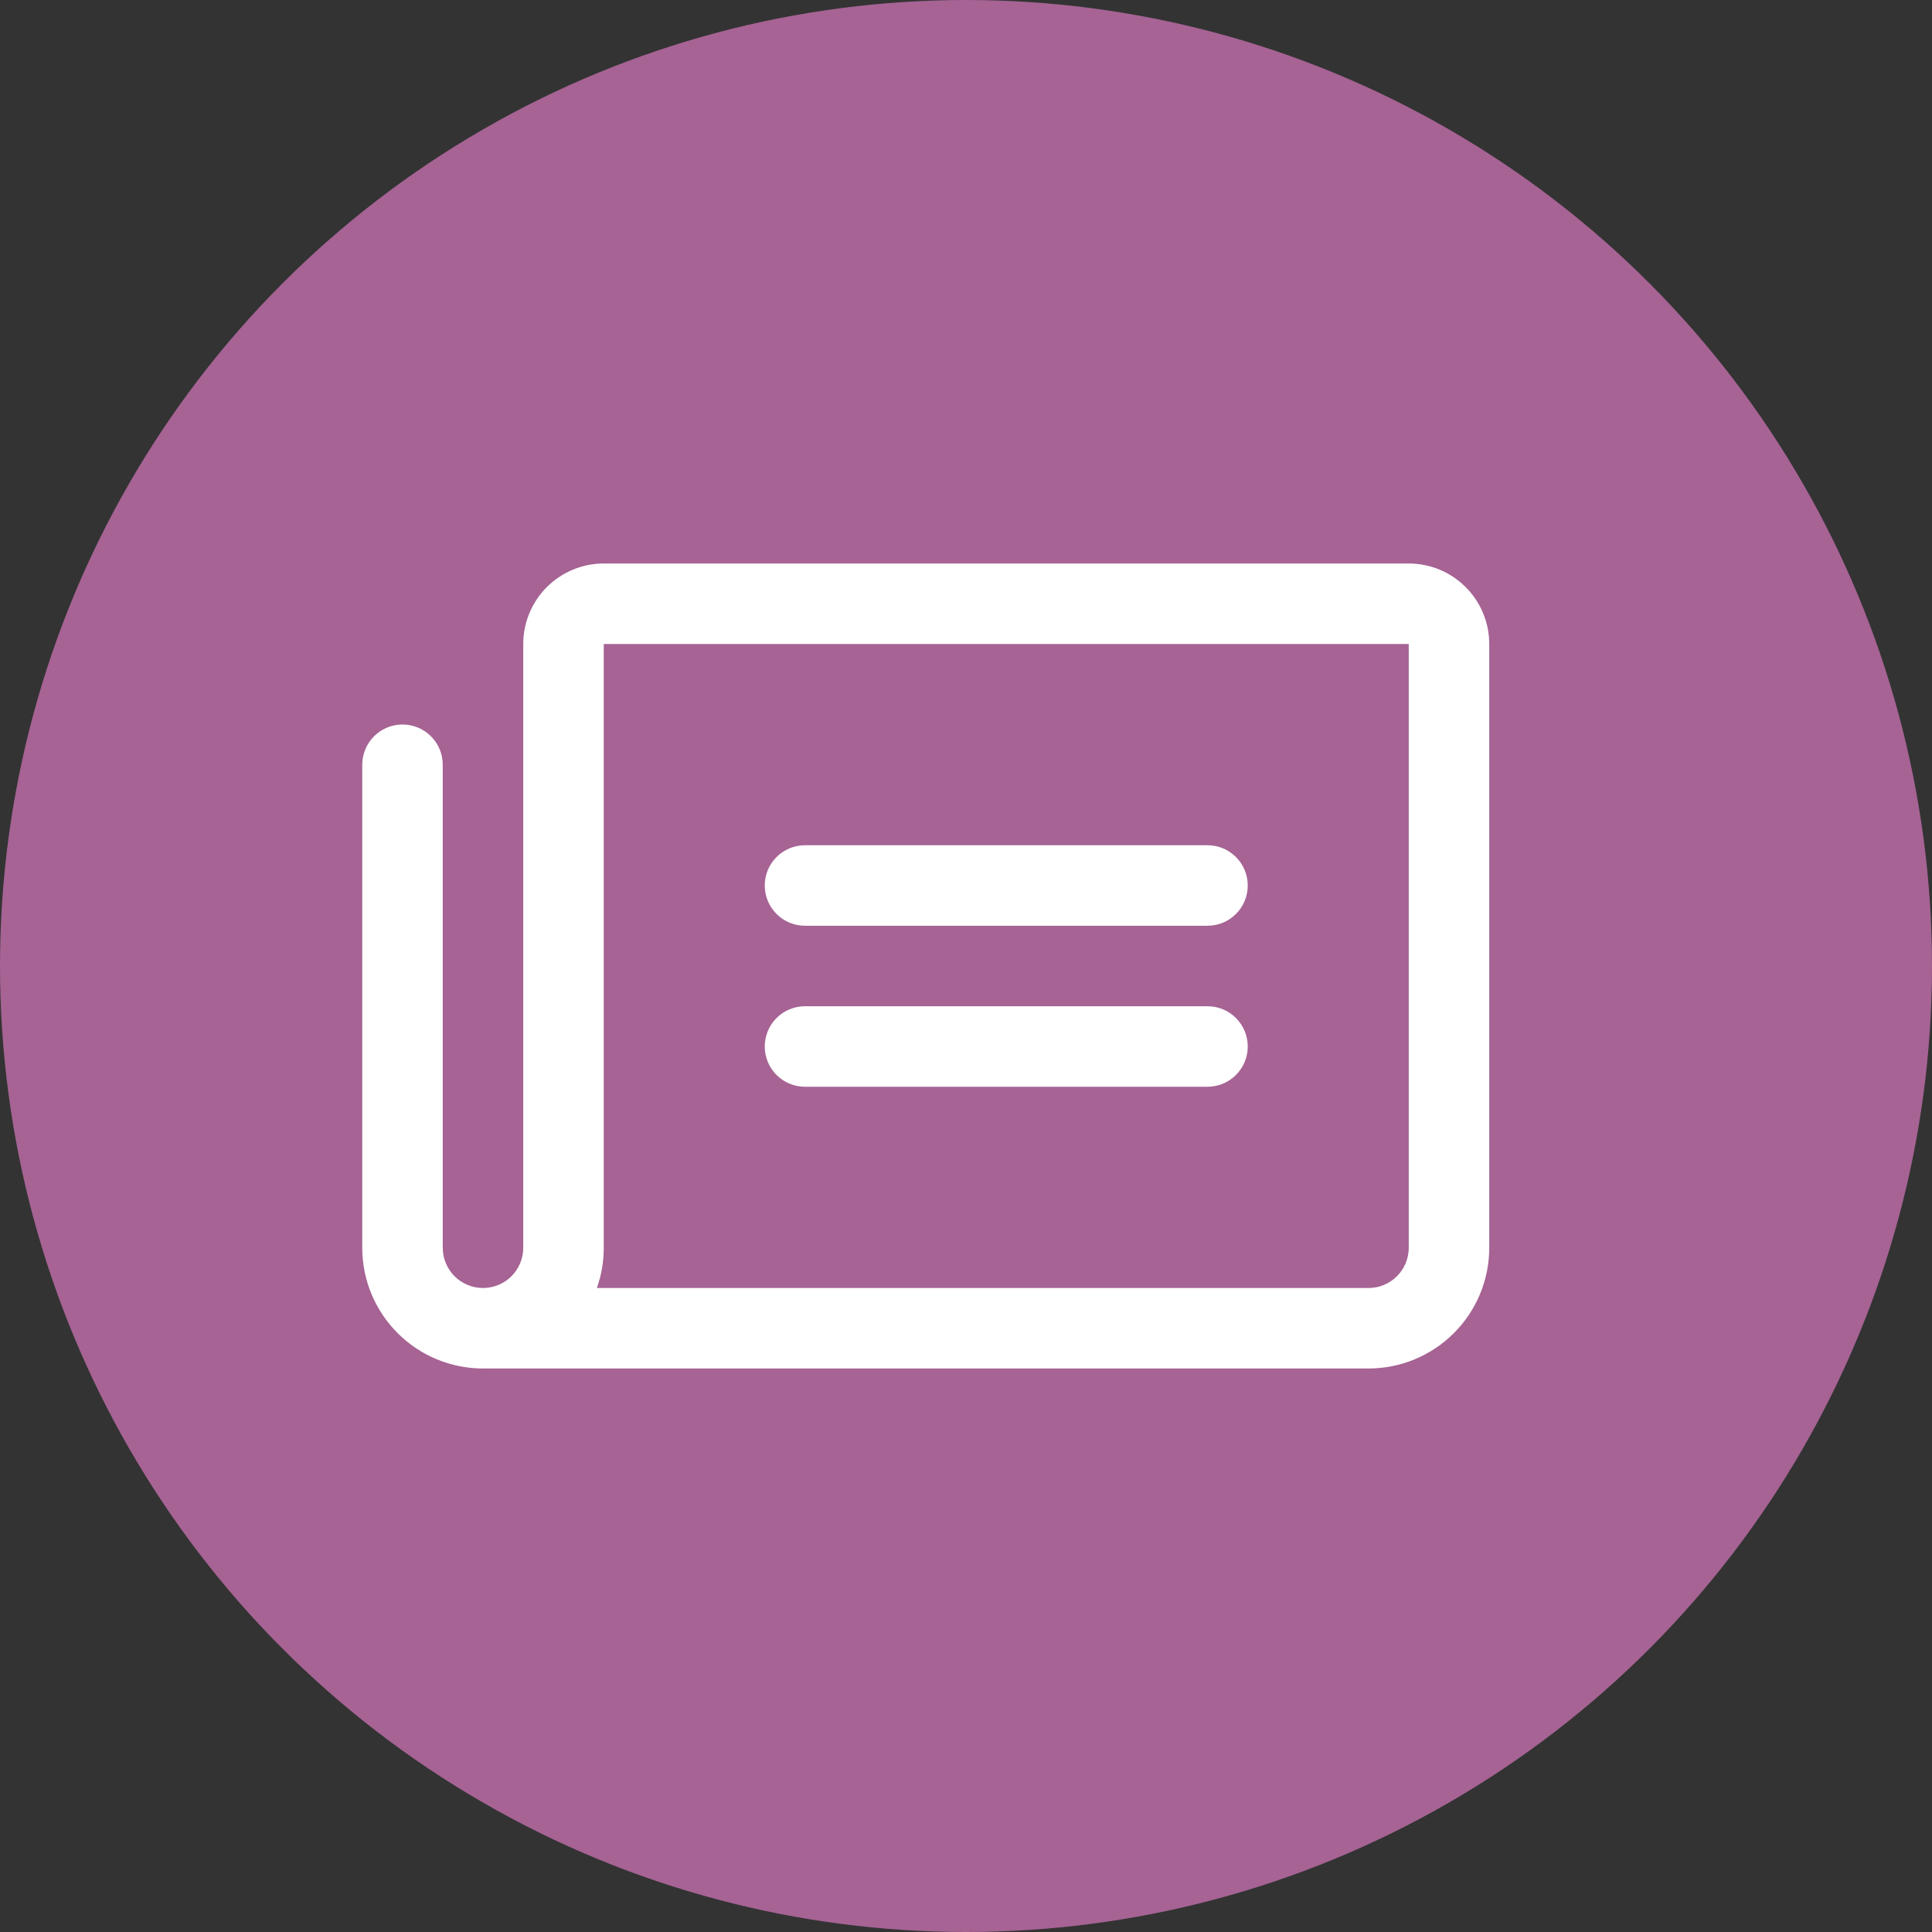
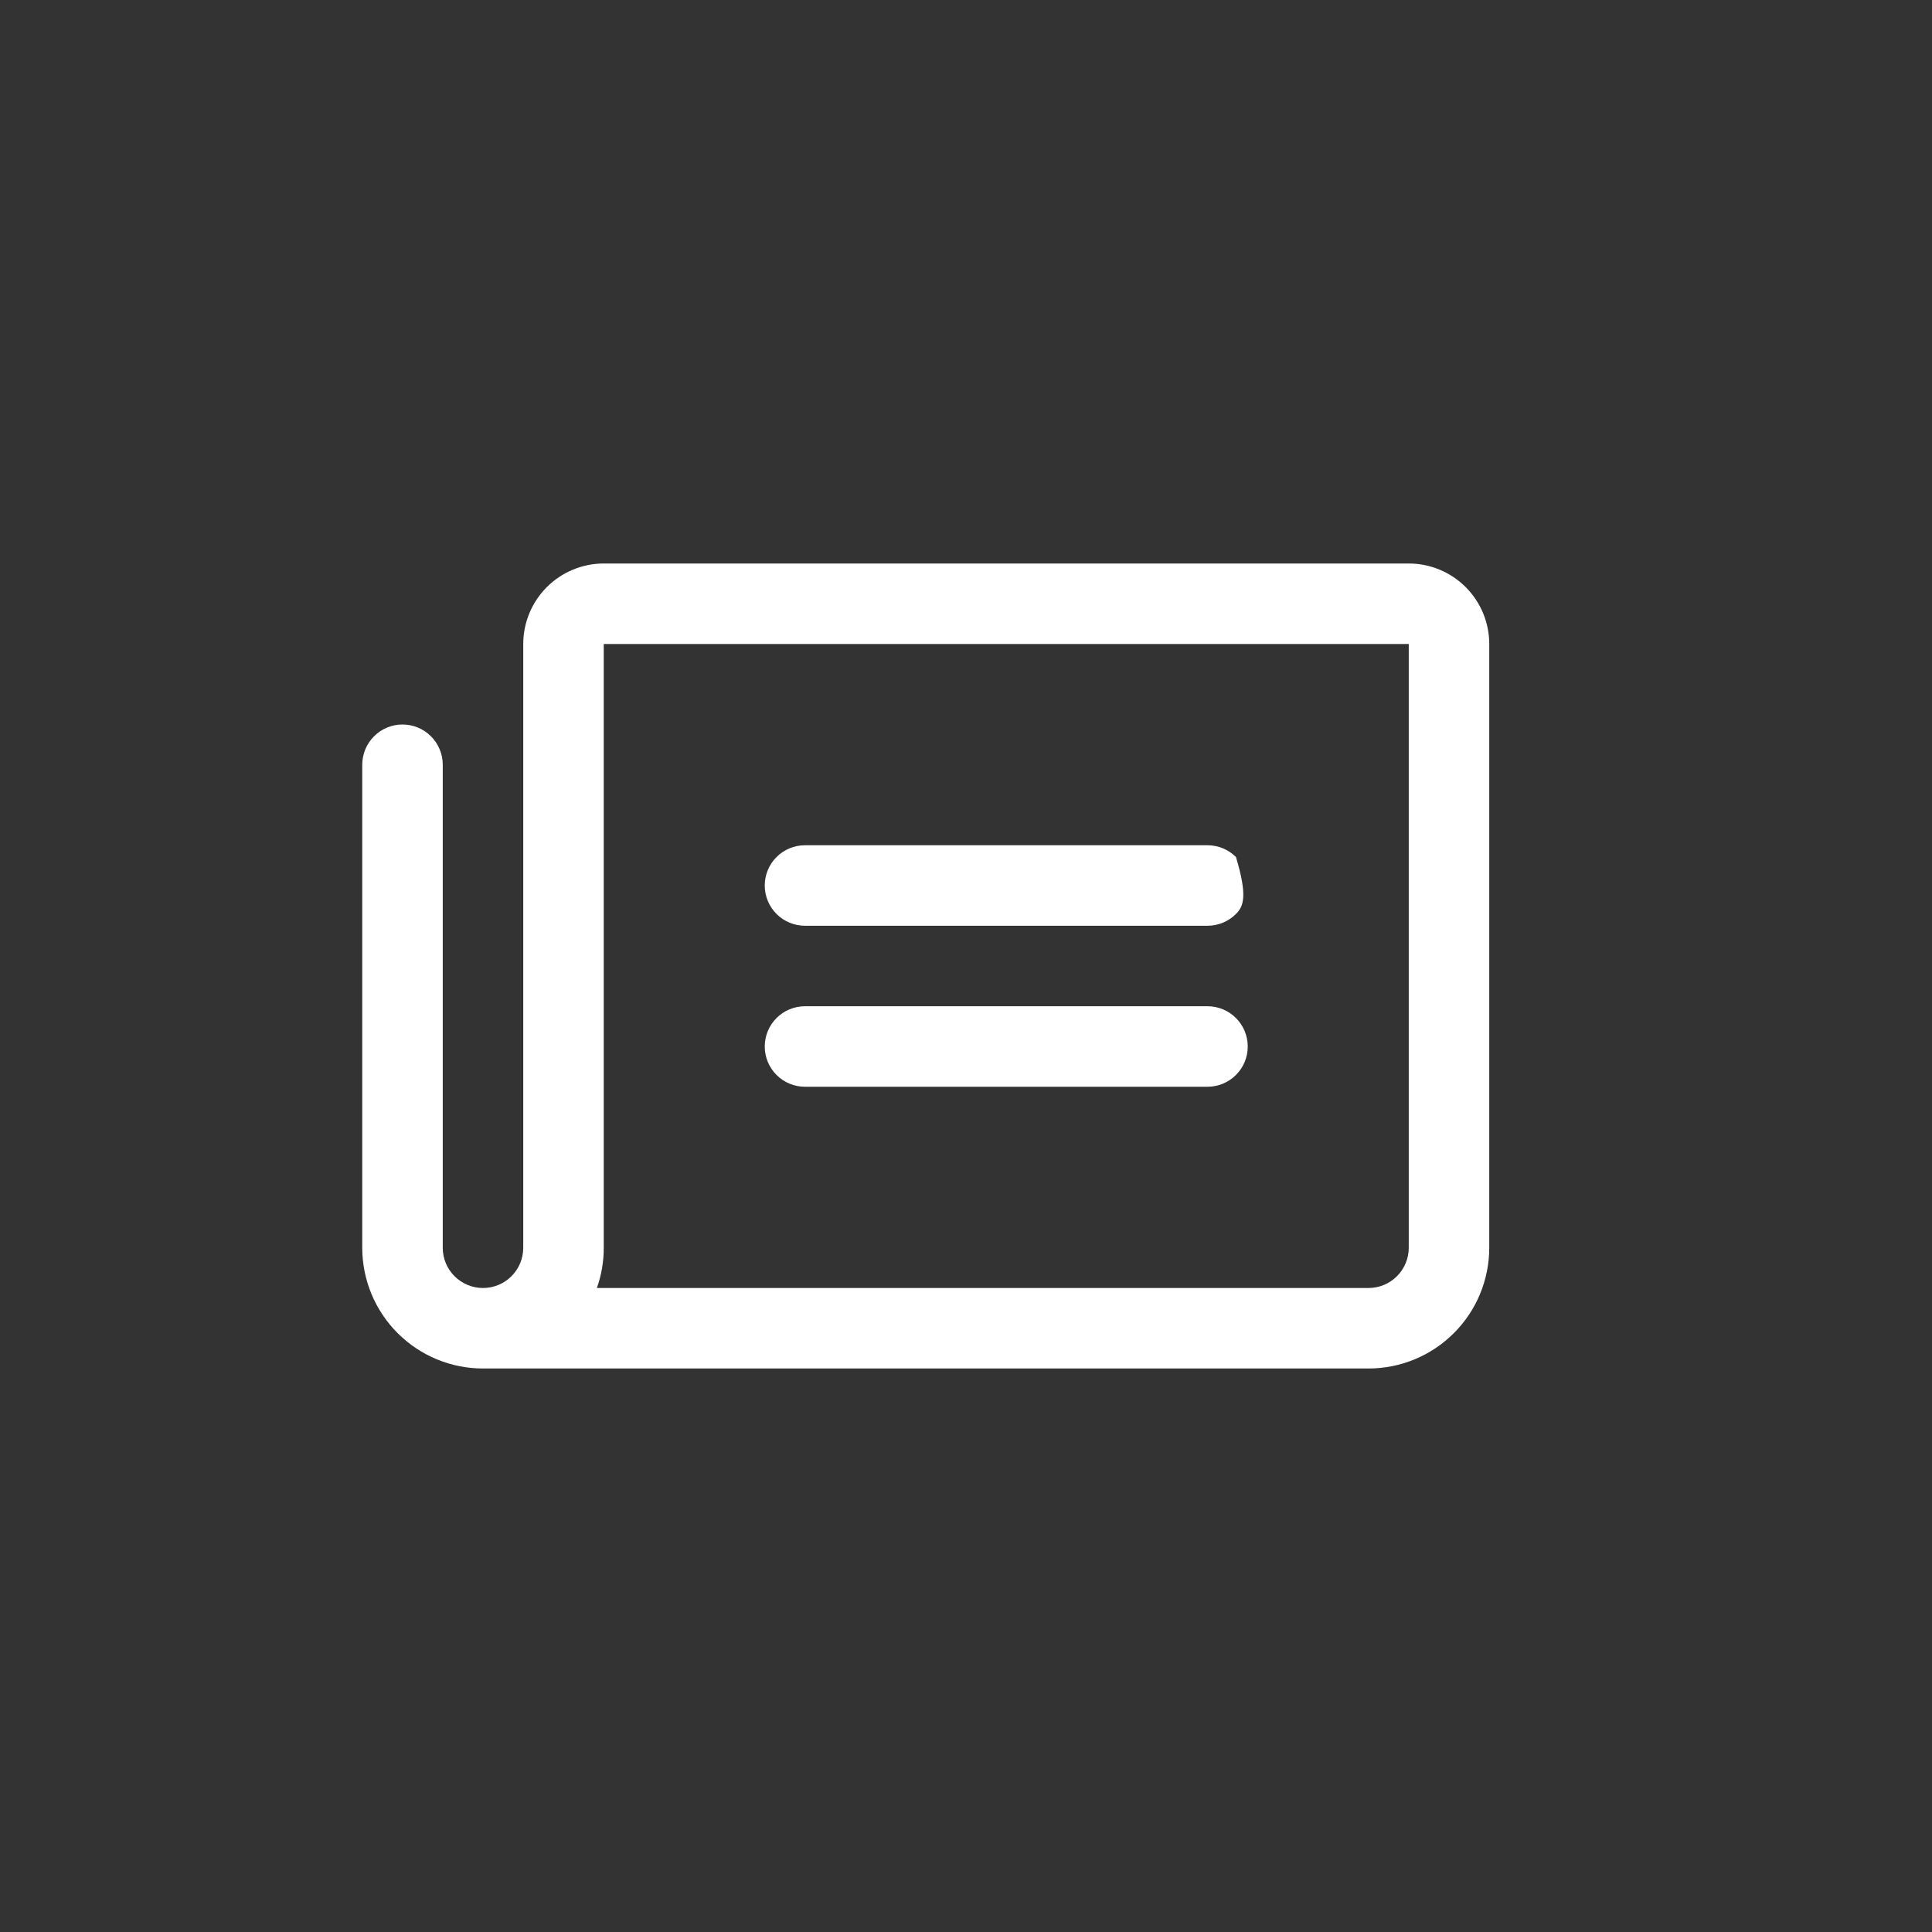
<svg xmlns="http://www.w3.org/2000/svg" width="48" height="48" viewBox="0 0 48 48" fill="none">
  <rect x="0" y="0" width="48" height="48" fill="#333333" stroke="none" />
-   <circle cx="24" cy="24" r="24" fill="#A66394" />
-   <path d="M19 22C19 21.735 19.105 21.48 19.293 21.293C19.48 21.105 19.735 21 20 21H30C30.265 21 30.52 21.105 30.707 21.293C30.895 21.48 31 21.735 31 22C31 22.265 30.895 22.52 30.707 22.707C30.52 22.895 30.265 23 30 23H20C19.735 23 19.48 22.895 19.293 22.707C19.105 22.52 19 22.265 19 22ZM20 27H30C30.265 27 30.52 26.895 30.707 26.707C30.895 26.52 31 26.265 31 26C31 25.735 30.895 25.48 30.707 25.293C30.52 25.105 30.265 25 30 25H20C19.735 25 19.48 25.105 19.293 25.293C19.105 25.48 19 25.735 19 26C19 26.265 19.105 26.52 19.293 26.707C19.48 26.895 19.735 27 20 27ZM37 16V31C37 31.796 36.684 32.559 36.121 33.121C35.559 33.684 34.796 34 34 34H12C11.207 34 10.446 33.686 9.884 33.126C9.321 32.566 9.004 31.807 9 31.014V19C9 18.735 9.105 18.48 9.293 18.293C9.48 18.105 9.735 18 10 18C10.265 18 10.52 18.105 10.707 18.293C10.895 18.48 11 18.735 11 19V31C11 31.265 11.105 31.52 11.293 31.707C11.48 31.895 11.735 32 12 32C12.265 32 12.52 31.895 12.707 31.707C12.895 31.52 13 31.265 13 31V16C13 15.47 13.211 14.961 13.586 14.586C13.961 14.211 14.47 14 15 14H35C35.53 14 36.039 14.211 36.414 14.586C36.789 14.961 37 15.47 37 16ZM35 16H15V31C15.001 31.341 14.943 31.679 14.829 32H34C34.265 32 34.52 31.895 34.707 31.707C34.895 31.52 35 31.265 35 31V16Z" fill="white" />
+   <path d="M19 22C19 21.735 19.105 21.48 19.293 21.293C19.48 21.105 19.735 21 20 21H30C30.265 21 30.52 21.105 30.707 21.293C31 22.265 30.895 22.52 30.707 22.707C30.52 22.895 30.265 23 30 23H20C19.735 23 19.48 22.895 19.293 22.707C19.105 22.52 19 22.265 19 22ZM20 27H30C30.265 27 30.52 26.895 30.707 26.707C30.895 26.52 31 26.265 31 26C31 25.735 30.895 25.48 30.707 25.293C30.52 25.105 30.265 25 30 25H20C19.735 25 19.48 25.105 19.293 25.293C19.105 25.48 19 25.735 19 26C19 26.265 19.105 26.52 19.293 26.707C19.48 26.895 19.735 27 20 27ZM37 16V31C37 31.796 36.684 32.559 36.121 33.121C35.559 33.684 34.796 34 34 34H12C11.207 34 10.446 33.686 9.884 33.126C9.321 32.566 9.004 31.807 9 31.014V19C9 18.735 9.105 18.48 9.293 18.293C9.48 18.105 9.735 18 10 18C10.265 18 10.52 18.105 10.707 18.293C10.895 18.48 11 18.735 11 19V31C11 31.265 11.105 31.52 11.293 31.707C11.48 31.895 11.735 32 12 32C12.265 32 12.52 31.895 12.707 31.707C12.895 31.52 13 31.265 13 31V16C13 15.47 13.211 14.961 13.586 14.586C13.961 14.211 14.47 14 15 14H35C35.53 14 36.039 14.211 36.414 14.586C36.789 14.961 37 15.47 37 16ZM35 16H15V31C15.001 31.341 14.943 31.679 14.829 32H34C34.265 32 34.52 31.895 34.707 31.707C34.895 31.52 35 31.265 35 31V16Z" fill="white" />
</svg>